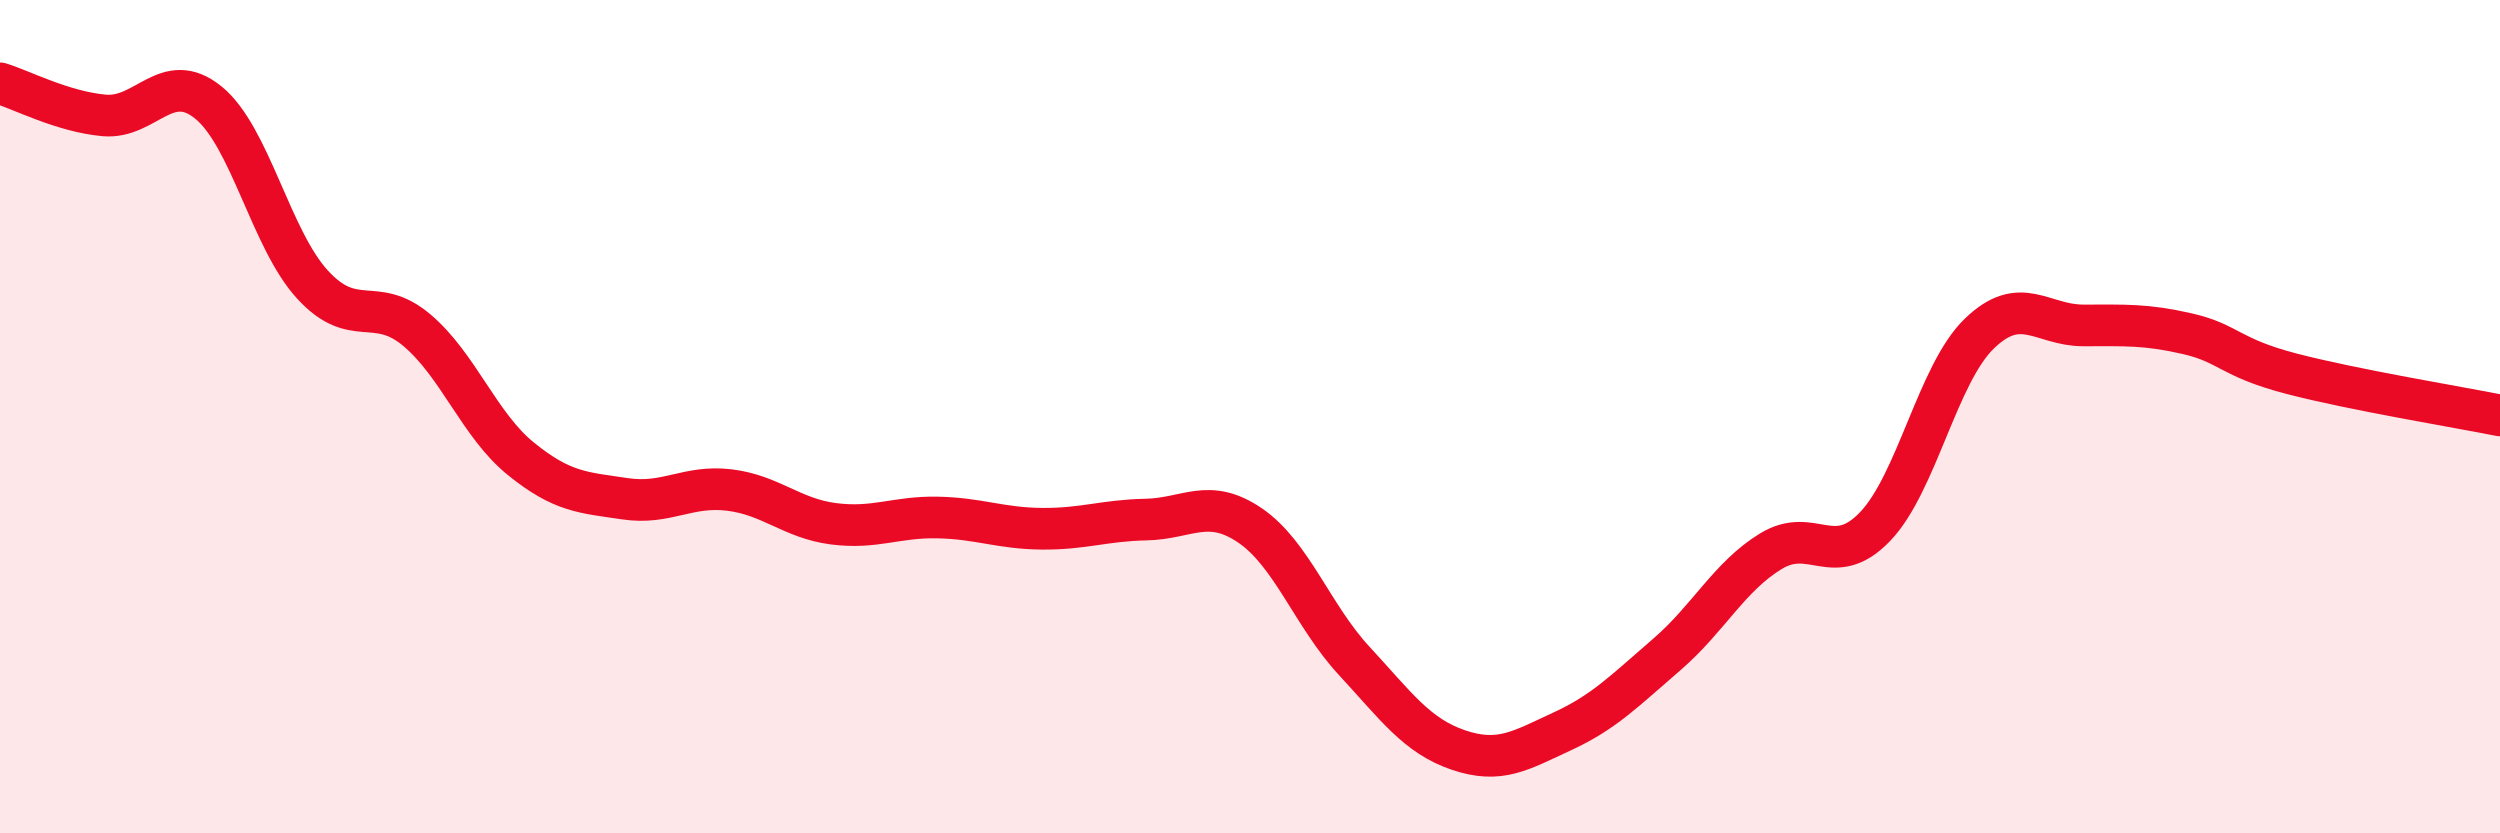
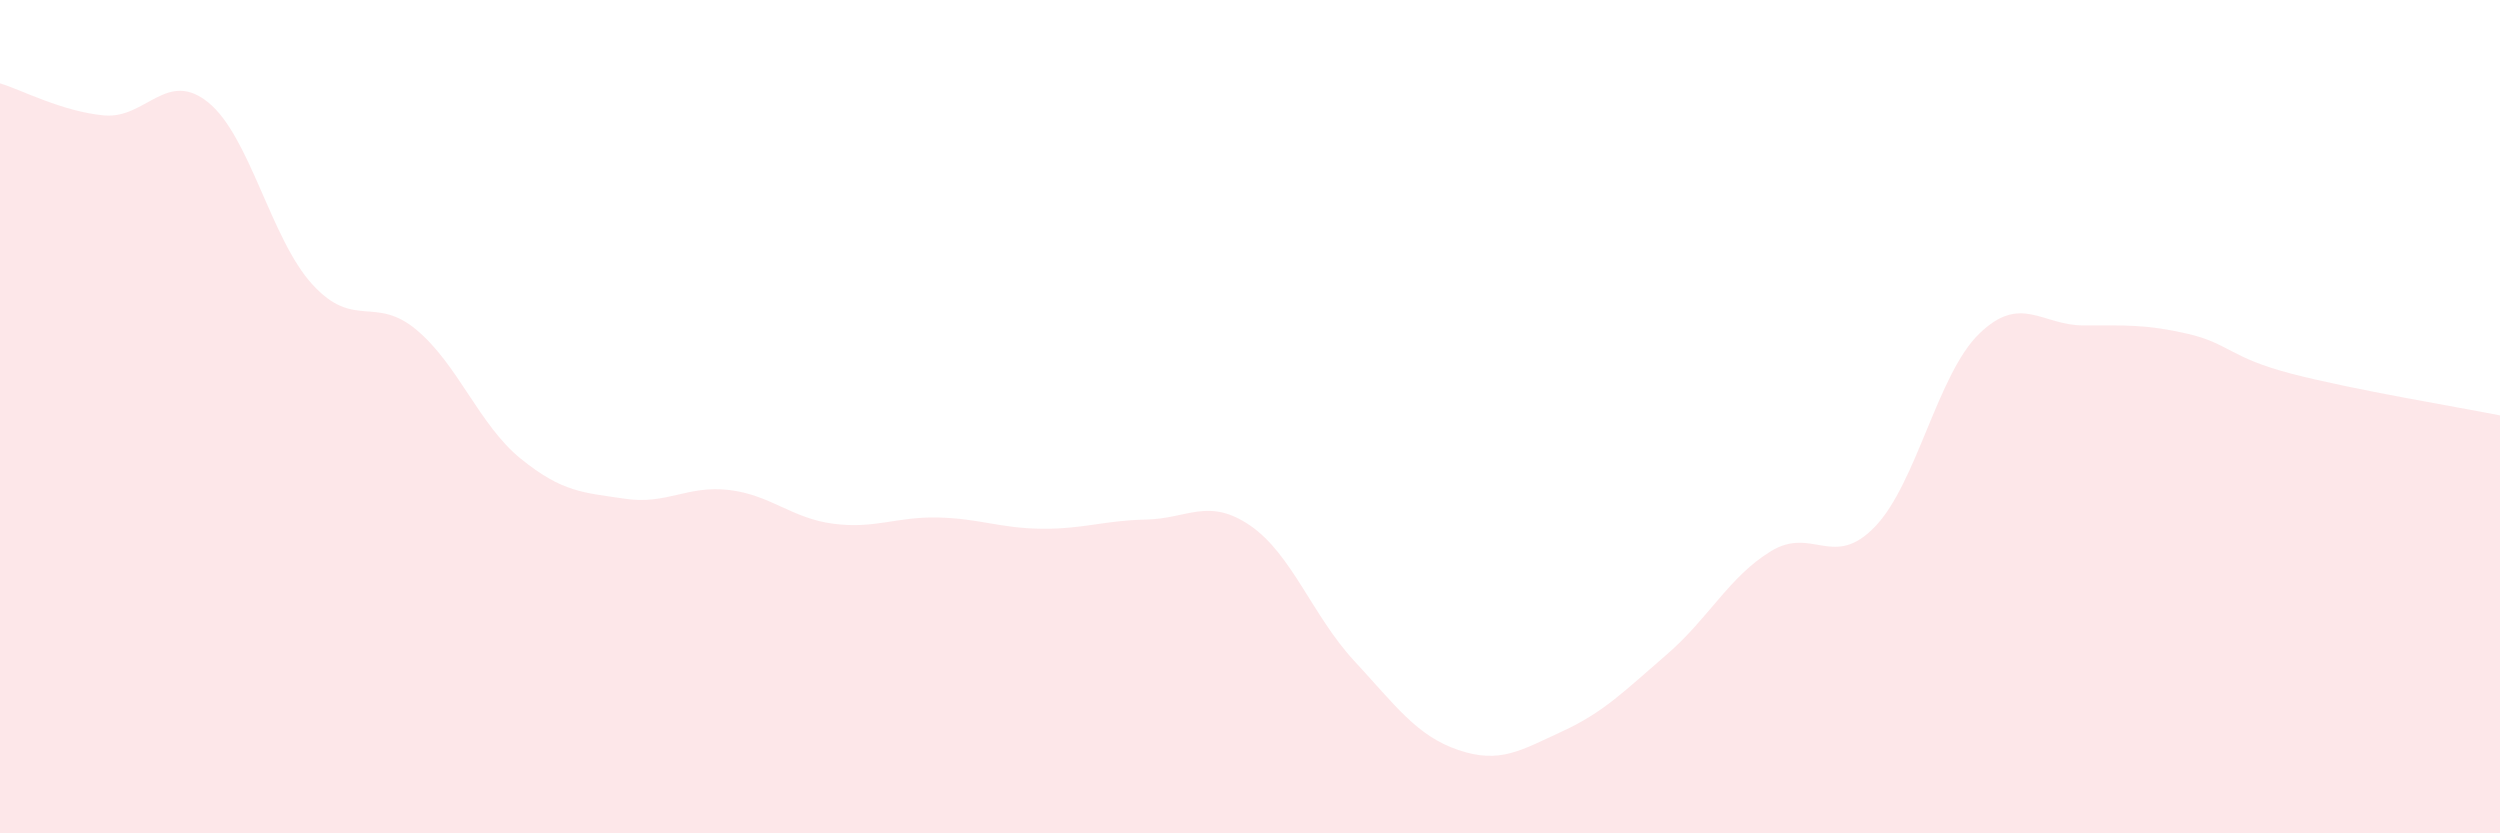
<svg xmlns="http://www.w3.org/2000/svg" width="60" height="20" viewBox="0 0 60 20">
  <path d="M 0,2 C 0.5,2.15 1.5,2.68 2.5,2.77 C 3.5,2.86 4,1.65 5,2.46 C 6,3.27 6.5,5.74 7.5,6.83 C 8.5,7.92 9,7.08 10,7.92 C 11,8.76 11.5,10.2 12.5,11.01 C 13.5,11.82 14,11.82 15,11.97 C 16,12.12 16.5,11.64 17.5,11.76 C 18.5,11.88 19,12.44 20,12.57 C 21,12.7 21.5,12.4 22.5,12.42 C 23.5,12.44 24,12.68 25,12.69 C 26,12.7 26.5,12.49 27.5,12.47 C 28.5,12.45 29,11.93 30,12.61 C 31,13.29 31.5,14.78 32.5,15.86 C 33.5,16.94 34,17.66 35,18 C 36,18.34 36.5,18.01 37.5,17.55 C 38.5,17.09 39,16.57 40,15.71 C 41,14.85 41.5,13.84 42.5,13.23 C 43.5,12.62 44,13.68 45,12.64 C 46,11.6 46.5,8.98 47.5,8.01 C 48.5,7.04 49,7.81 50,7.81 C 51,7.81 51.5,7.78 52.5,8.01 C 53.5,8.24 53.5,8.58 55,8.97 C 56.5,9.36 59,9.77 60,9.97L60 20L0 20Z" fill="#EB0A25" opacity="0.1" stroke-linecap="round" stroke-linejoin="round" />
-   <path d="M 0,2 C 0.5,2.15 1.5,2.68 2.5,2.77 C 3.5,2.86 4,1.65 5,2.46 C 6,3.27 6.5,5.74 7.5,6.83 C 8.5,7.92 9,7.08 10,7.92 C 11,8.76 11.5,10.2 12.5,11.01 C 13.5,11.82 14,11.82 15,11.97 C 16,12.12 16.5,11.64 17.5,11.76 C 18.5,11.88 19,12.44 20,12.57 C 21,12.7 21.5,12.4 22.5,12.42 C 23.5,12.44 24,12.68 25,12.69 C 26,12.7 26.5,12.49 27.5,12.47 C 28.5,12.45 29,11.93 30,12.61 C 31,13.29 31.5,14.78 32.5,15.86 C 33.5,16.94 34,17.66 35,18 C 36,18.34 36.5,18.01 37.5,17.55 C 38.5,17.09 39,16.57 40,15.71 C 41,14.85 41.5,13.84 42.5,13.23 C 43.5,12.62 44,13.68 45,12.64 C 46,11.6 46.5,8.98 47.5,8.01 C 48.5,7.04 49,7.81 50,7.81 C 51,7.81 51.5,7.78 52.5,8.01 C 53.5,8.24 53.5,8.58 55,8.97 C 56.5,9.36 59,9.77 60,9.97" stroke="#EB0A25" stroke-width="1" fill="none" stroke-linecap="round" stroke-linejoin="round" />
</svg>